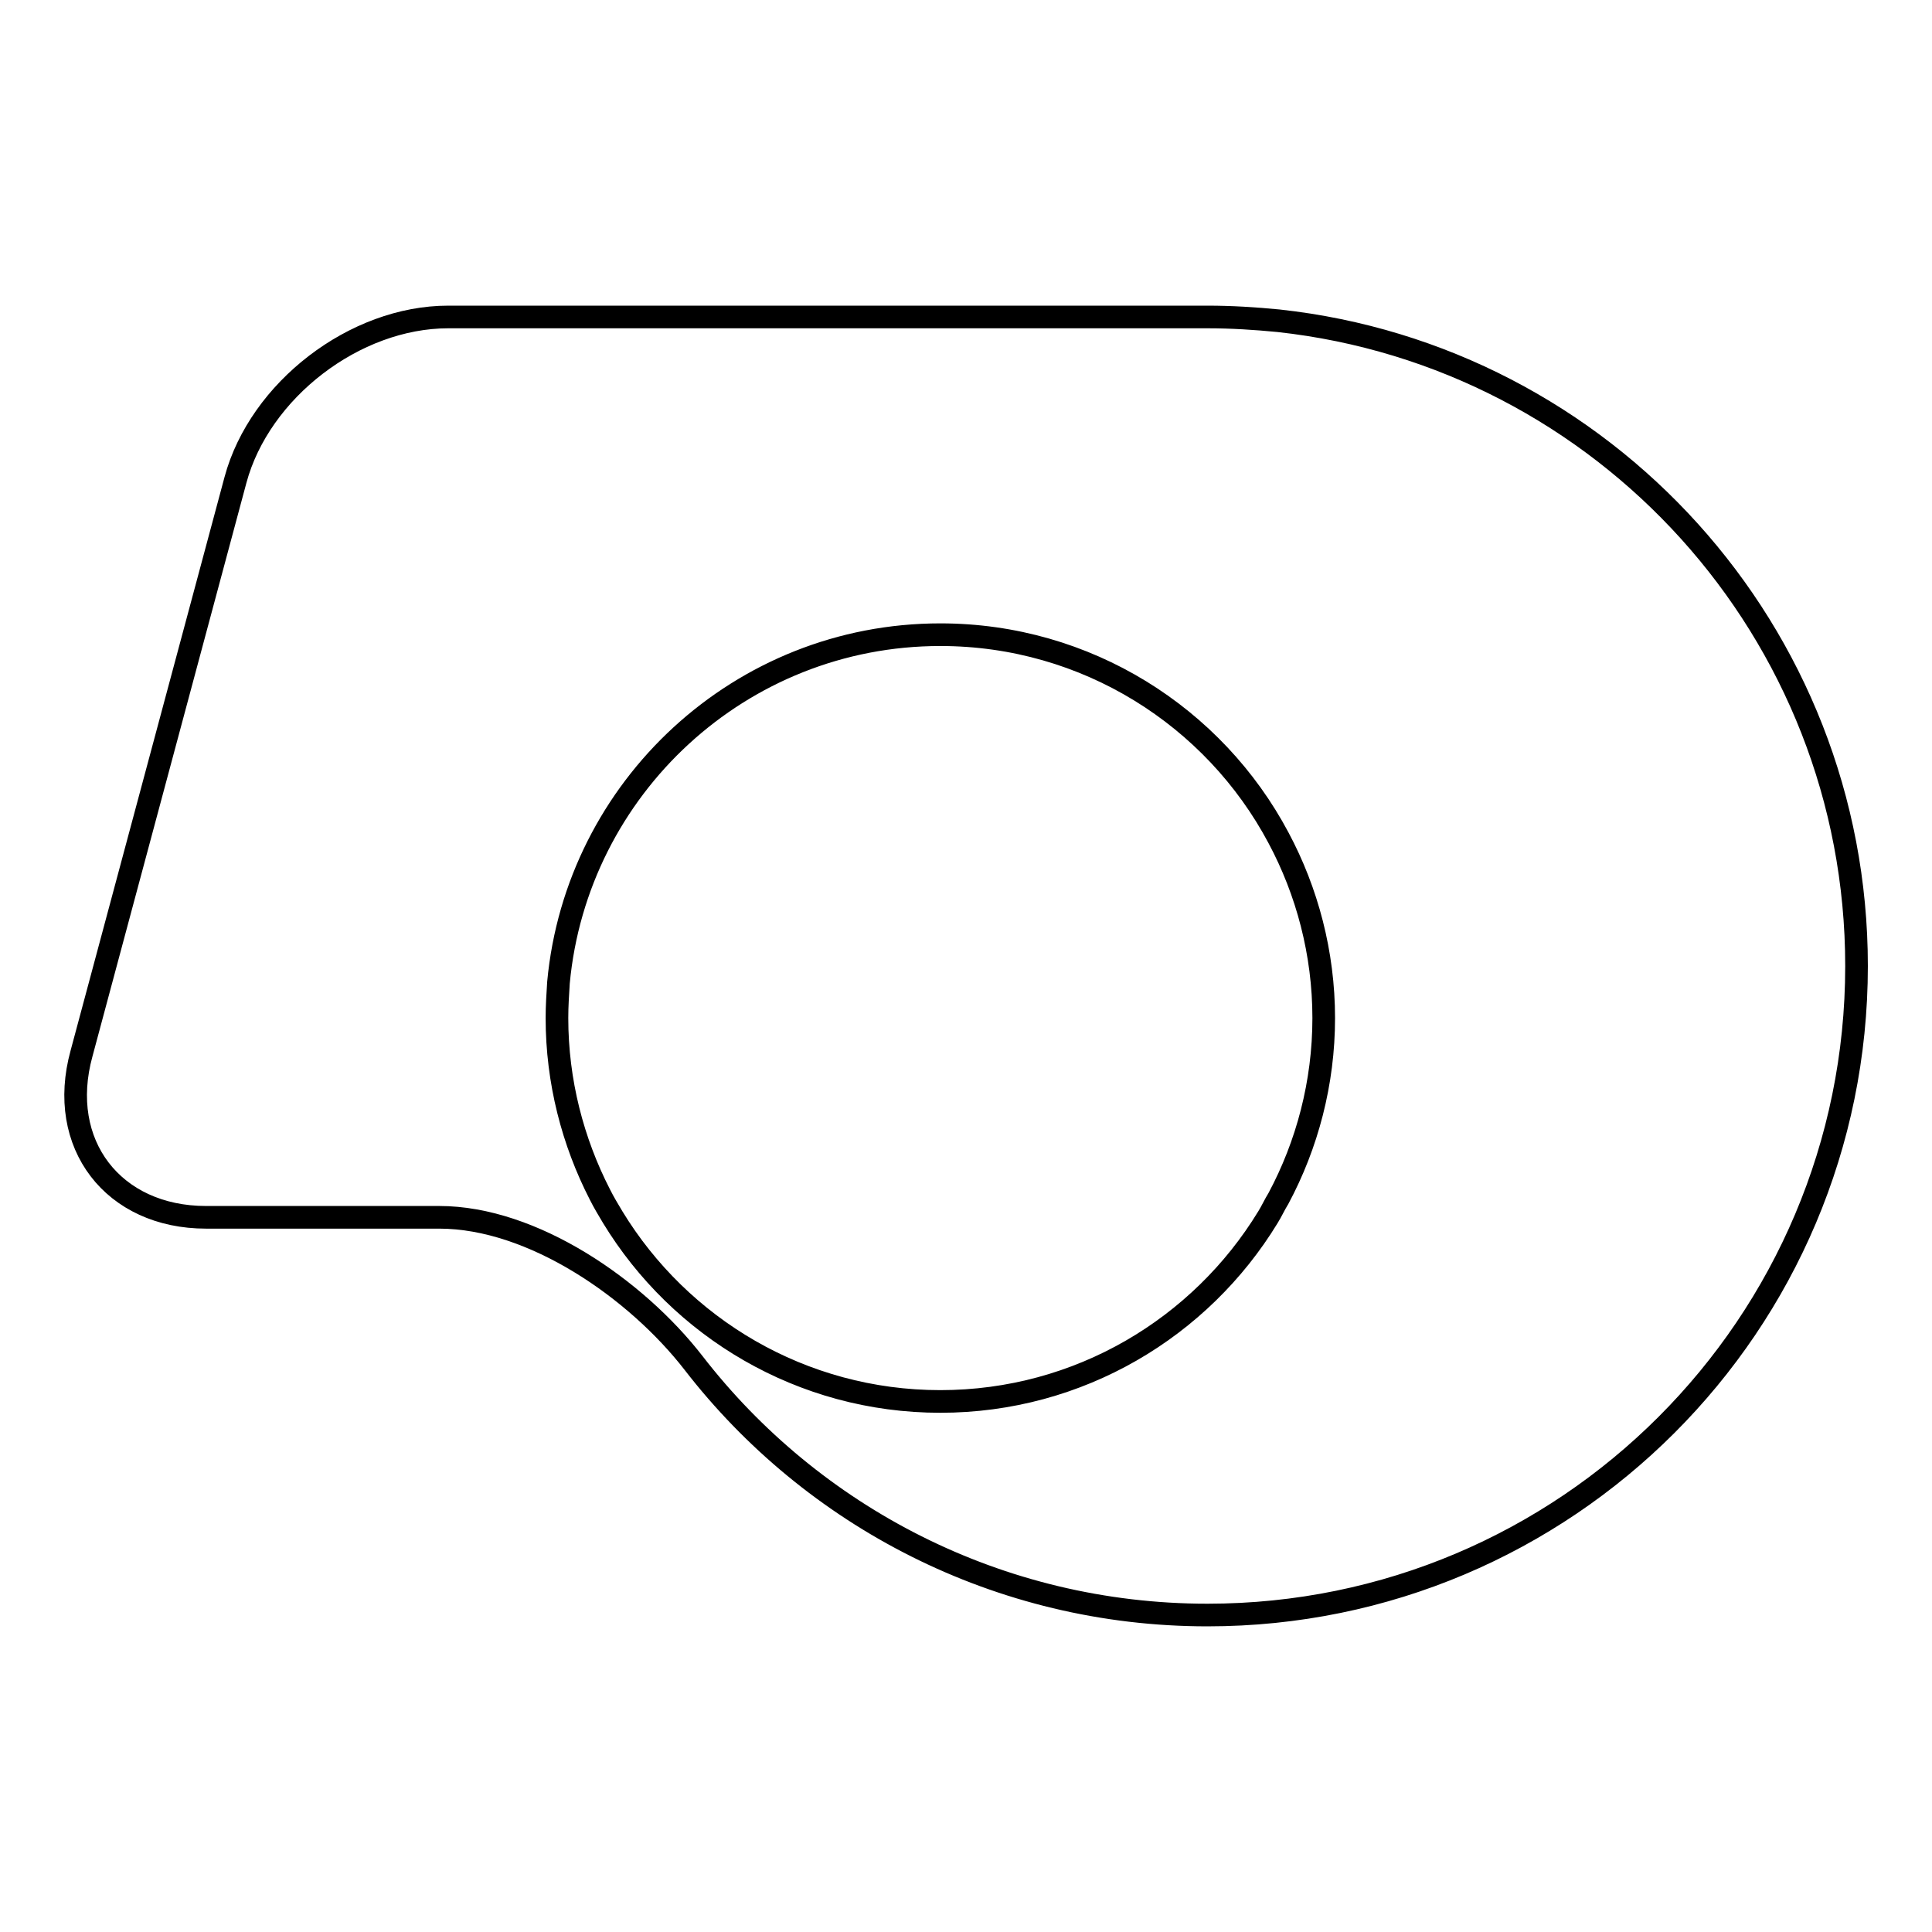
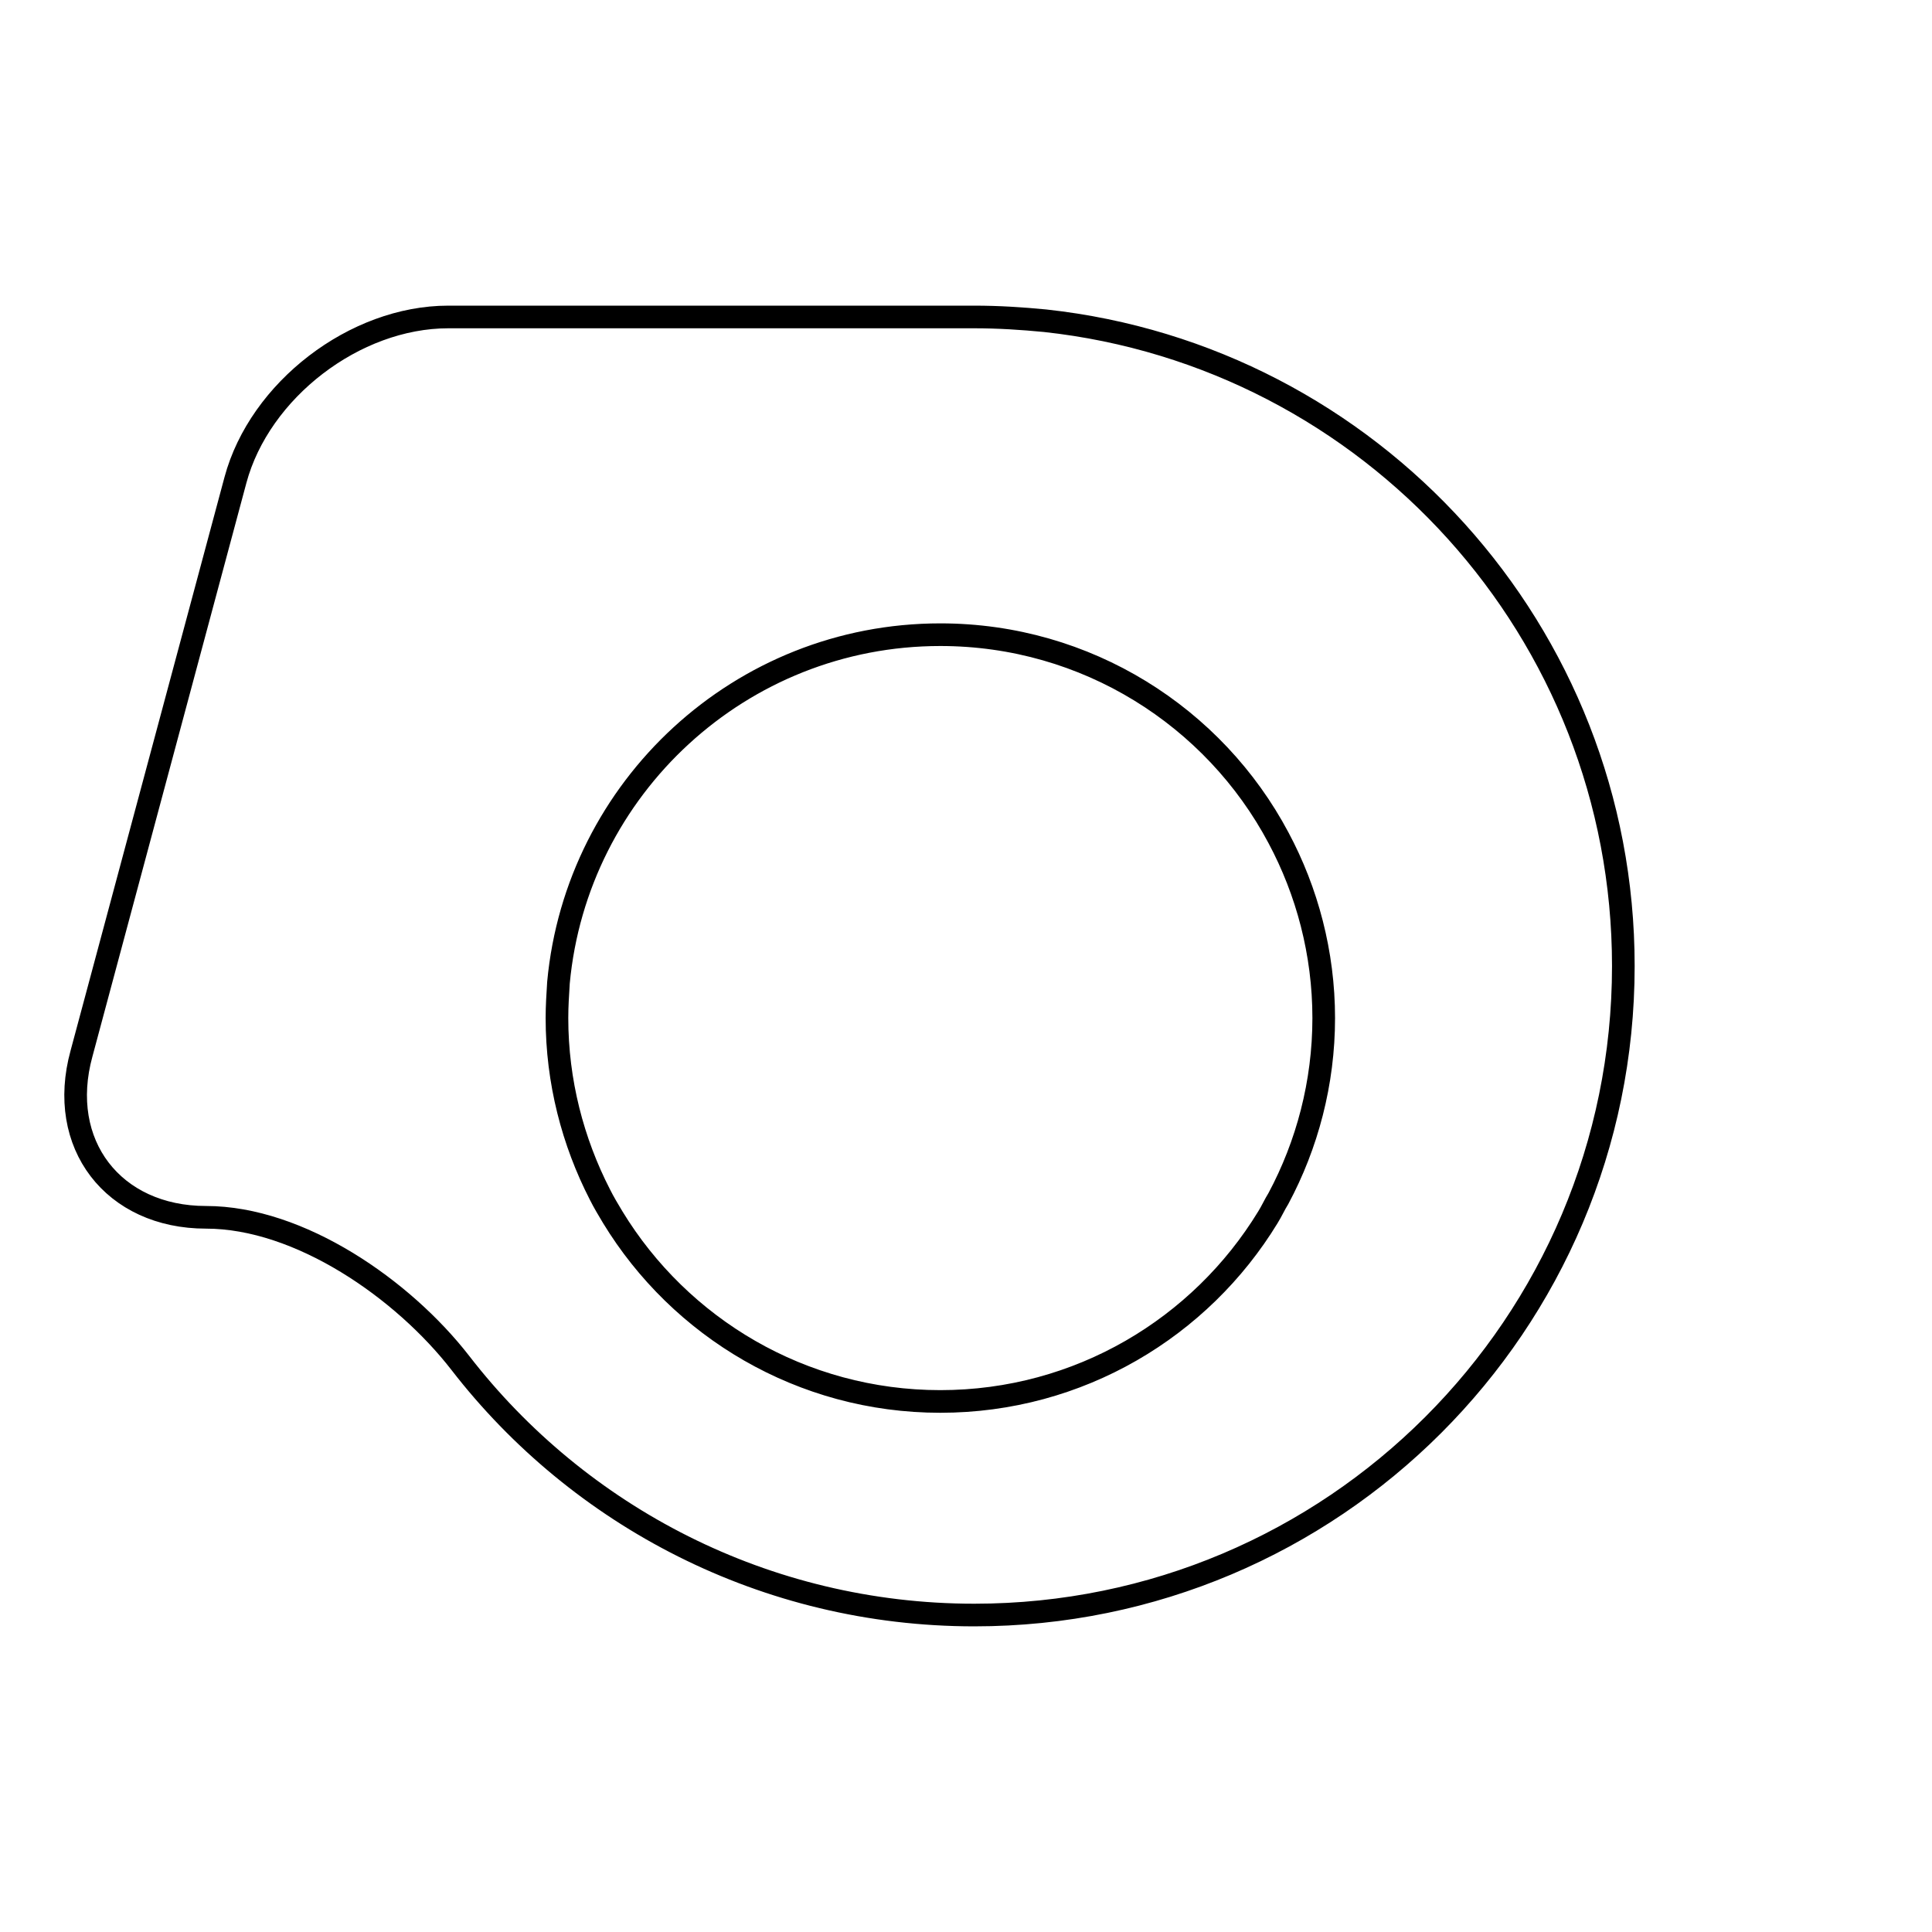
<svg xmlns="http://www.w3.org/2000/svg" version="1.1" x="0px" y="0px" viewBox="0 0 256 256" enable-background="new 0 0 256 256" xml:space="preserve">
  <g>
    <g>
-       <path stroke-width="3" fill-opacity="0" stroke="#000000" d="M27.3,161.3h30.9c12.4,0,26.1,9.5,33.7,19.3c15.7,20.3,40.4,33.4,68.1,33.4c47.5,0,86-38.5,86-86c0-44.3-33.5-80.8-76.6-85.5c-3.1-0.3-6.2-0.5-9.4-0.5H59.4c-12.4,0-25,9.7-28.2,21.6l-20.4,76C7.5,151.6,15,161.3,27.3,161.3z M74,130.2c2.4-25.8,24.1-46.1,50.6-46.1c19.4,0,36.3,10.9,44.8,26.9c3.8,7.1,6,15.3,6,23.9c0,8.6-2.2,16.8-6,23.9c-0.5,0.8-0.9,1.7-1.4,2.5c-8.9,14.6-25,24.4-43.4,24.4c-18.4,0-34.5-9.8-43.4-24.4c-0.6-1-1.2-2-1.7-3c-3.6-7-5.7-15-5.7-23.4C73.8,133.3,73.9,131.8,74,130.2z" />
+       <path stroke-width="3" fill-opacity="0" stroke="#000000" d="M27.3,161.3c12.4,0,26.1,9.5,33.7,19.3c15.7,20.3,40.4,33.4,68.1,33.4c47.5,0,86-38.5,86-86c0-44.3-33.5-80.8-76.6-85.5c-3.1-0.3-6.2-0.5-9.4-0.5H59.4c-12.4,0-25,9.7-28.2,21.6l-20.4,76C7.5,151.6,15,161.3,27.3,161.3z M74,130.2c2.4-25.8,24.1-46.1,50.6-46.1c19.4,0,36.3,10.9,44.8,26.9c3.8,7.1,6,15.3,6,23.9c0,8.6-2.2,16.8-6,23.9c-0.5,0.8-0.9,1.7-1.4,2.5c-8.9,14.6-25,24.4-43.4,24.4c-18.4,0-34.5-9.8-43.4-24.4c-0.6-1-1.2-2-1.7-3c-3.6-7-5.7-15-5.7-23.4C73.8,133.3,73.9,131.8,74,130.2z" />
    </g>
  </g>
</svg>